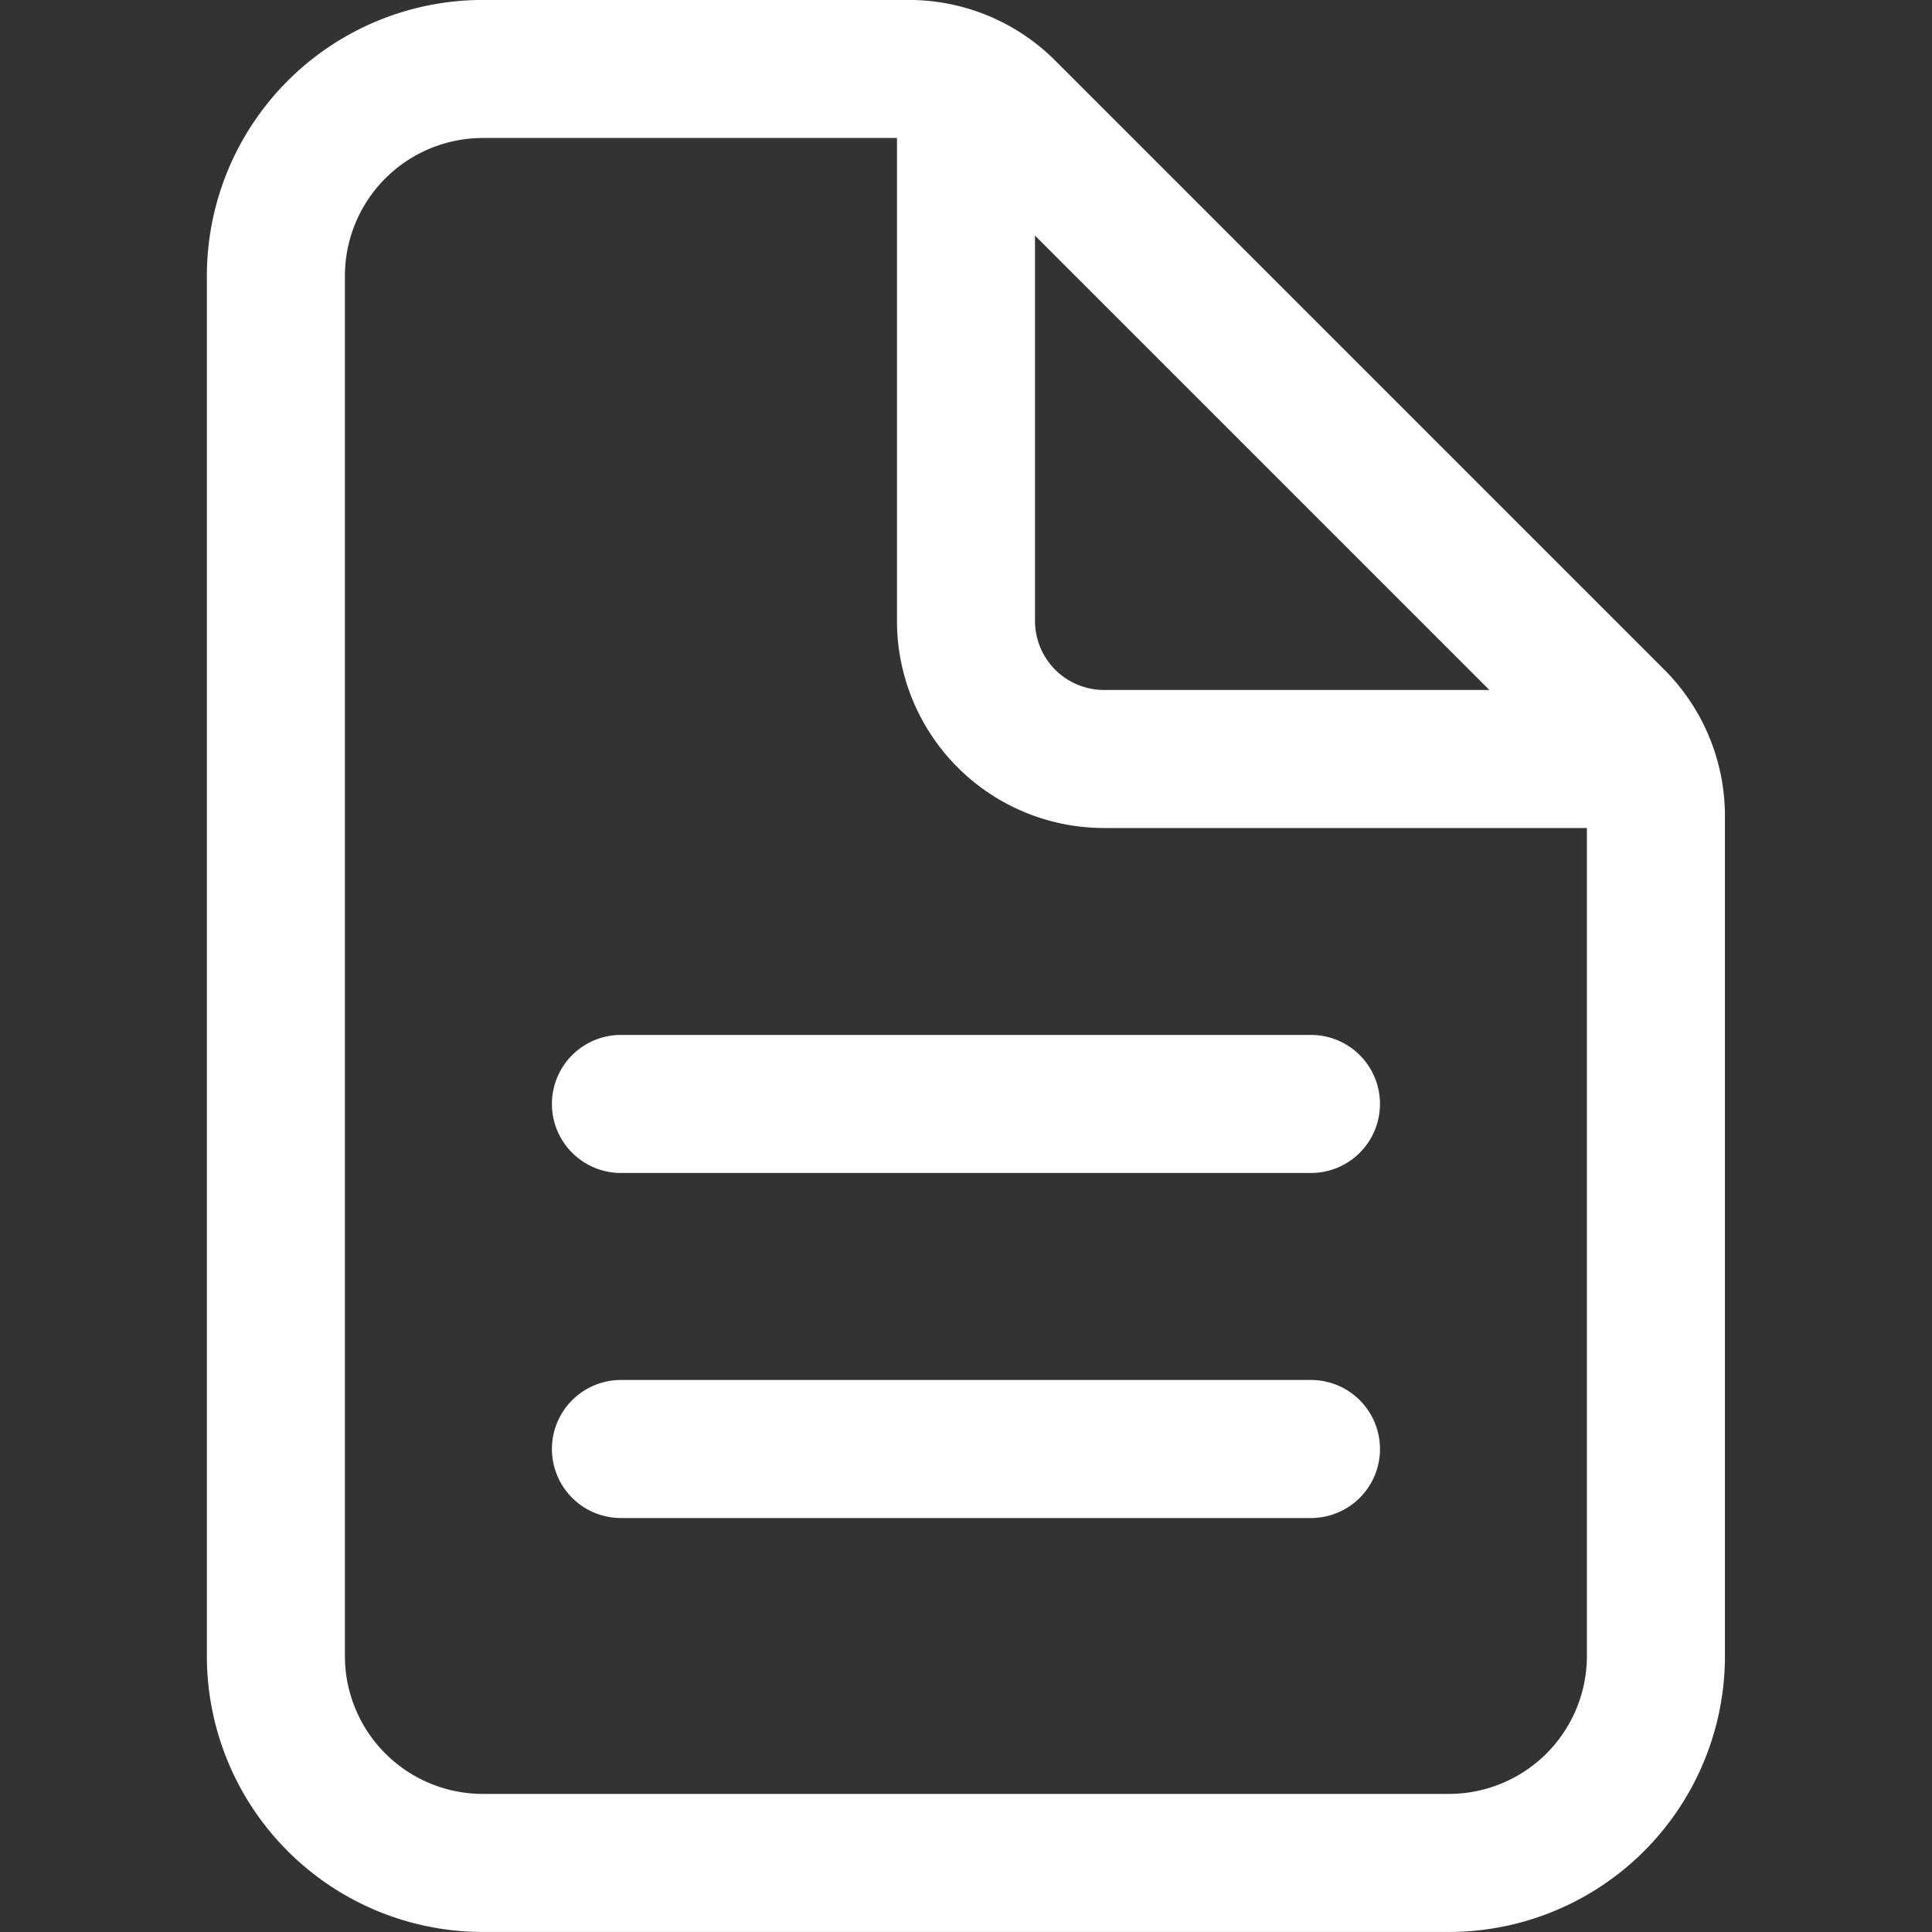
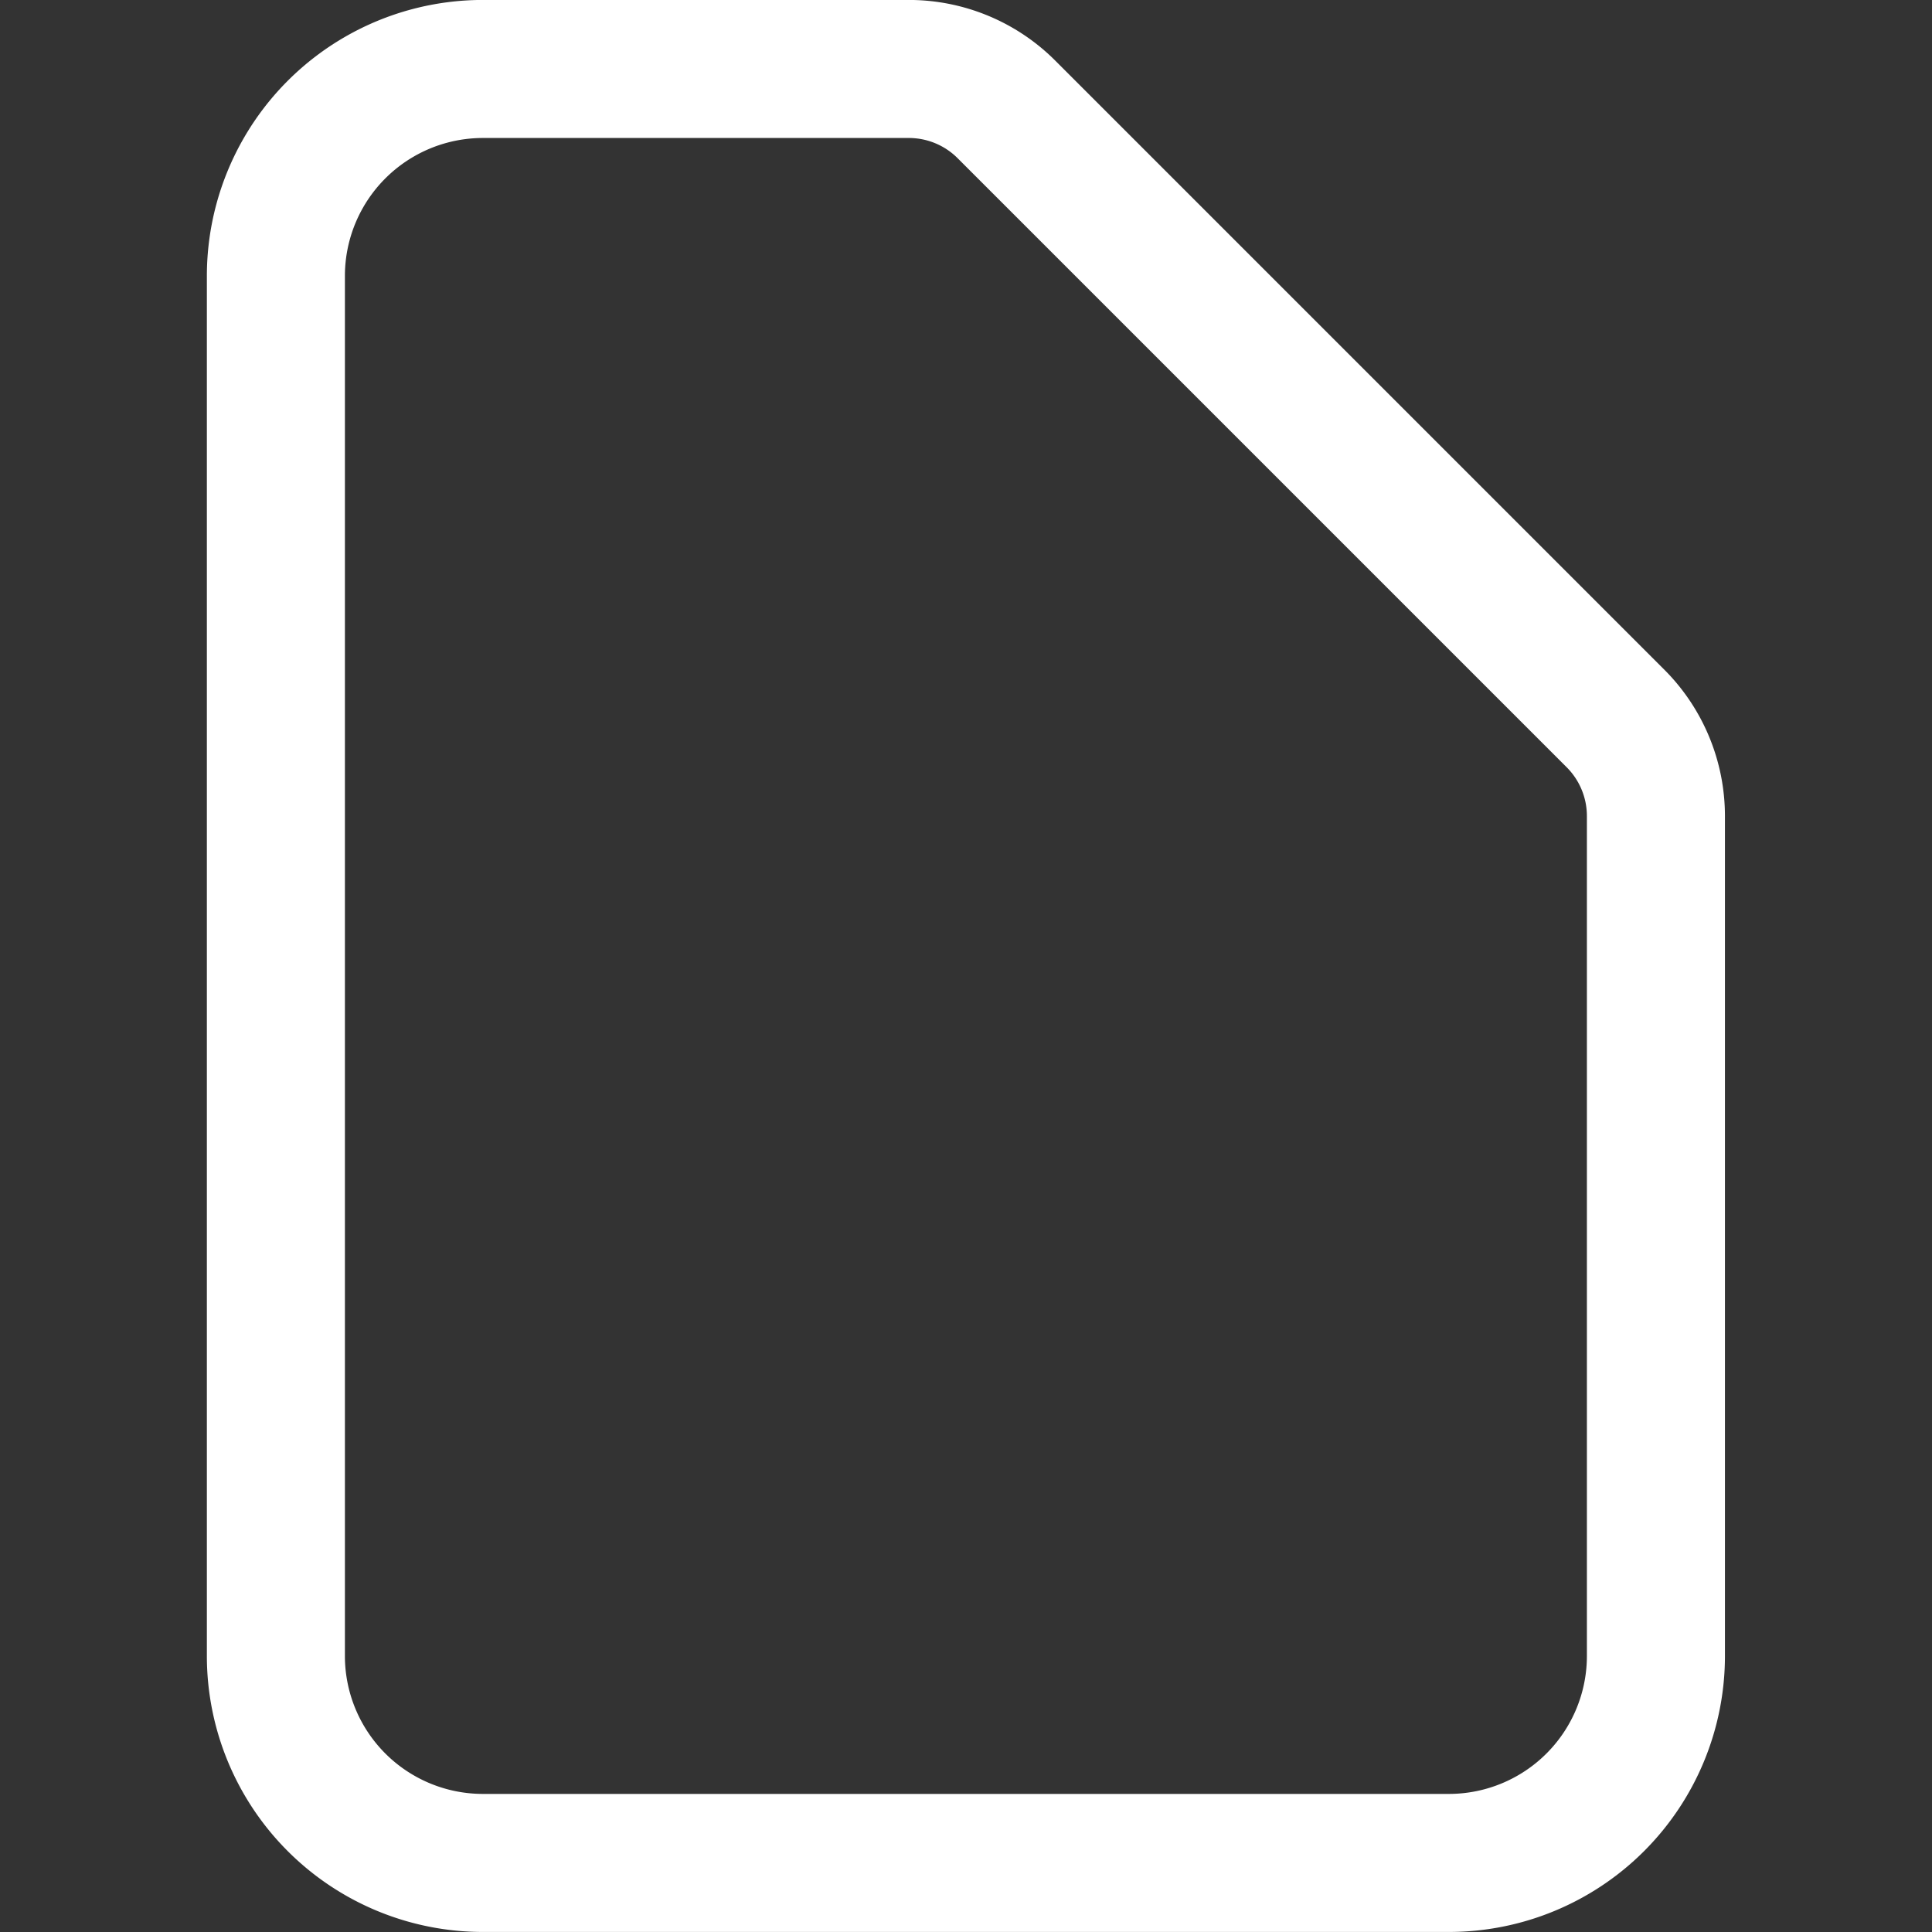
<svg xmlns="http://www.w3.org/2000/svg" width="20" height="20" viewBox="0 0 20 20">
  <rect x="0" y="0" width="20" height="20" fill="#333333" stroke="none" />
  <defs>
    <clipPath id="clip-path">
      <rect id="Rectangle_303" data-name="Rectangle 303" width="20" height="20" transform="translate(1098 652)" fill="#fff" stroke="#fff" stroke-width="1" />
    </clipPath>
  </defs>
  <g id="Mask_Group_40" data-name="Mask Group 40" transform="translate(-1098 -652)" clip-path="url(#clip-path)">
    <g id="document-text-outline" transform="translate(1096.571 650.571)">
      <path id="Path_77" data-name="Path 77" d="M18.571,9.877v8.694a2.143,2.143,0,0,1-2.143,2.143h-10a2.143,2.143,0,0,1-2.143-2.143V4.286A2.143,2.143,0,0,1,6.429,2.143h4.408a1.428,1.428,0,0,1,1.01.418l6.306,6.306a1.429,1.429,0,0,1,.418,1.01Z" fill="none" stroke="#fff" stroke-linejoin="round" stroke-width="1.429" />
-       <path id="Path_78" data-name="Path 78" d="M11.429,2.5V7.857a1.429,1.429,0,0,0,1.429,1.429h5.357M7.857,12.857H15M7.857,16.429H15" fill="none" stroke="#fff" stroke-linecap="round" stroke-linejoin="round" stroke-width="1.429" />
    </g>
  </g>
</svg>